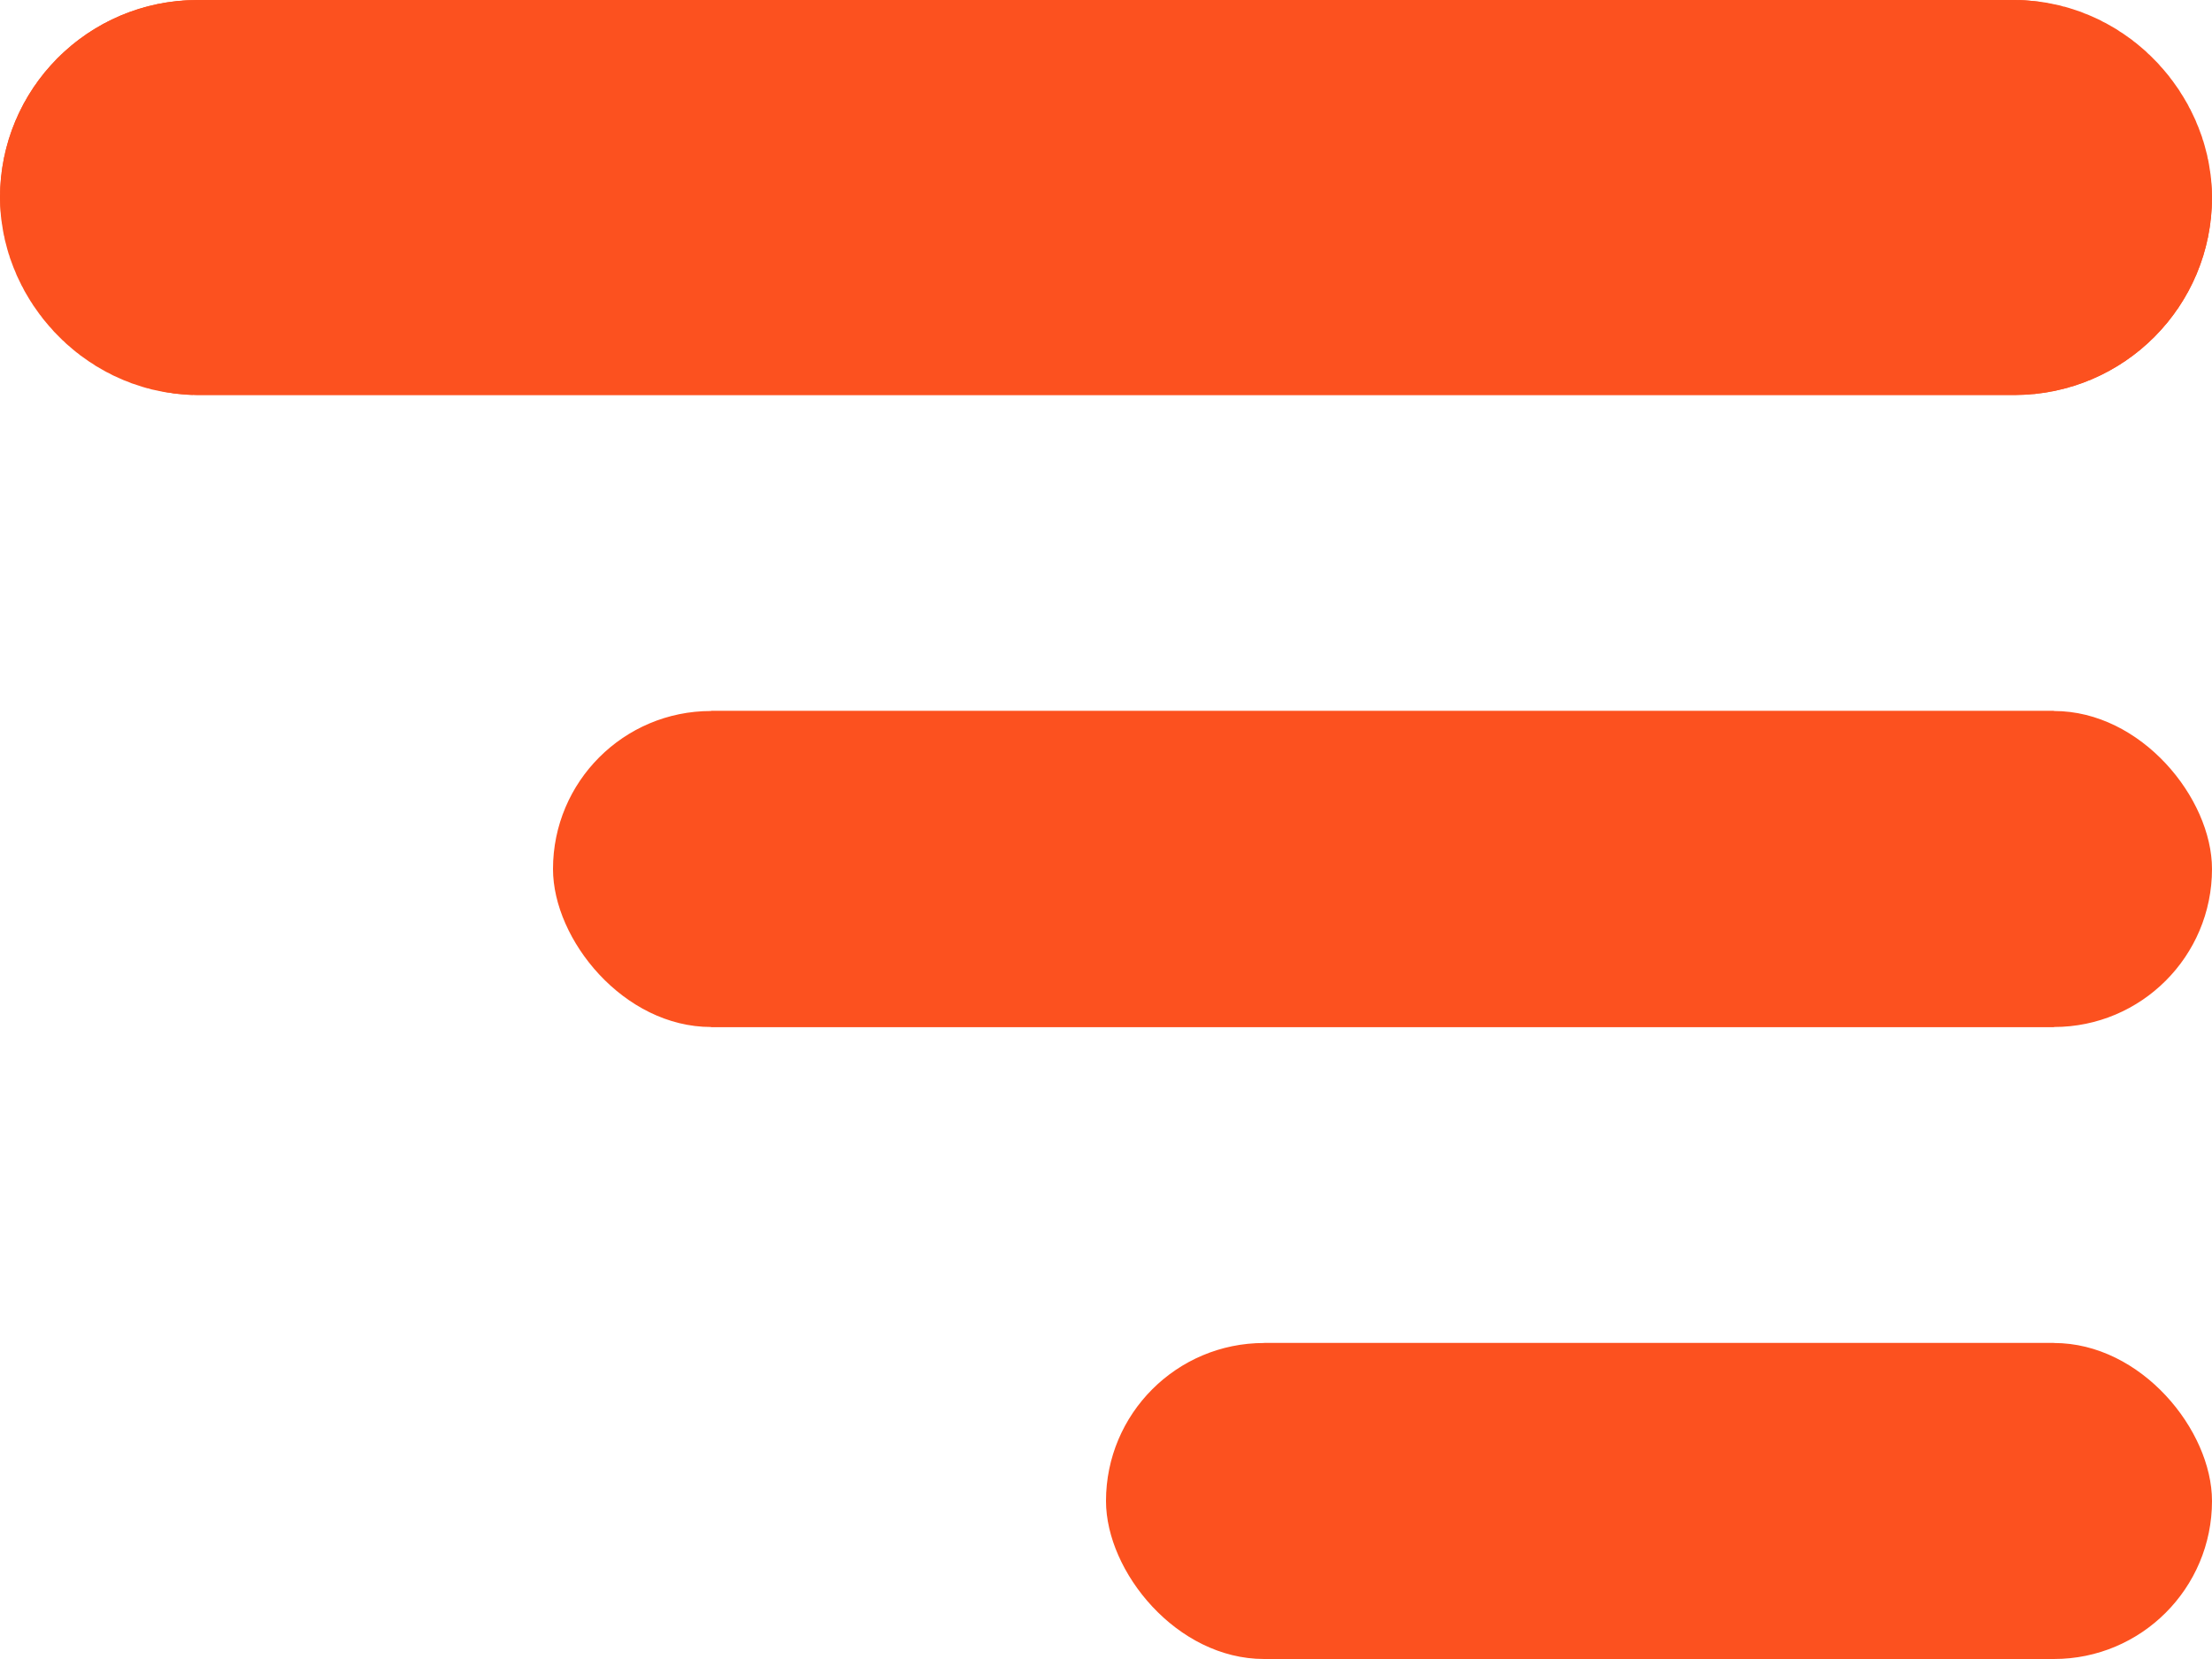
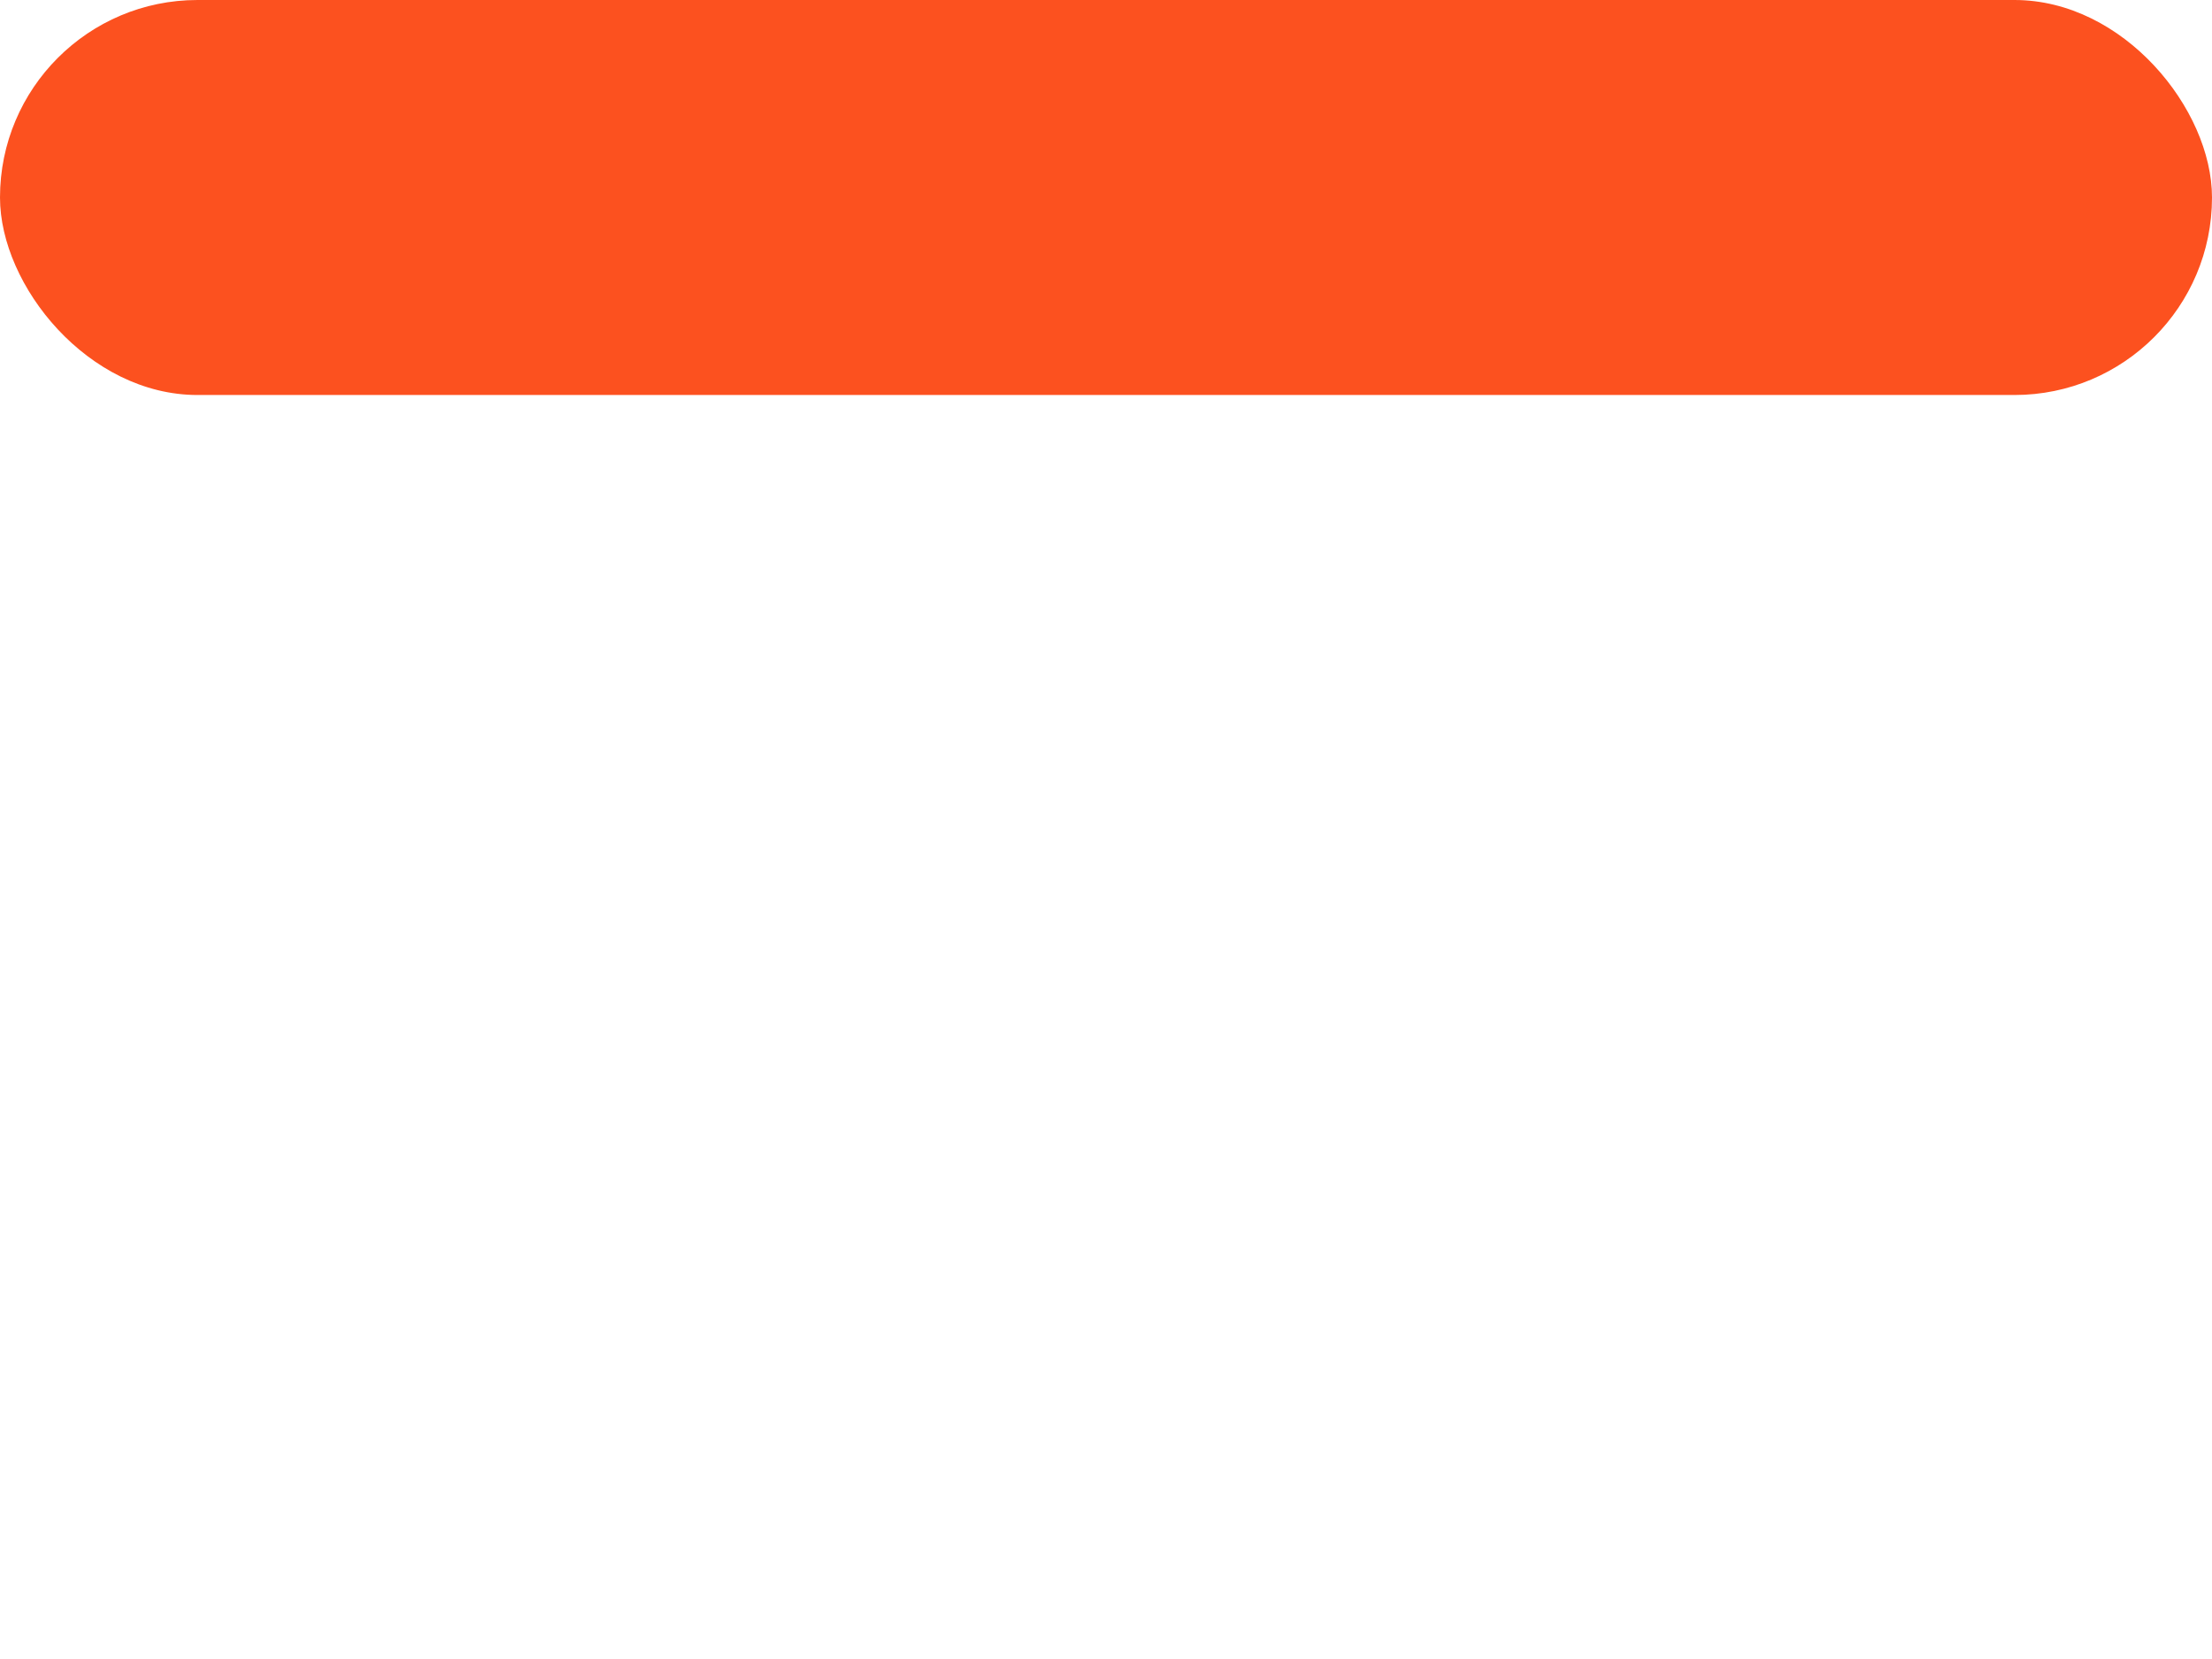
<svg xmlns="http://www.w3.org/2000/svg" width="28" height="21" viewBox="0 0 28 21">
  <g id="humburger" transform="translate(-350 -36)">
    <g id="Rectangle_6528" data-name="Rectangle 6528" transform="translate(350 36)" fill="#fc511f" stroke="#fc511f" stroke-width="4">
      <rect width="28" height="5" rx="2.5" stroke="none" />
-       <rect x="2" y="2" width="24" height="1" rx="0.5" fill="none" />
    </g>
    <g id="Rectangle_6530" data-name="Rectangle 6530" transform="translate(357 45)" fill="#fc511f" stroke="#fc511f" stroke-width="4">
-       <rect width="21" height="4" rx="2" stroke="none" />
-       <rect x="2" y="2" width="17" fill="none" />
-     </g>
+       </g>
    <g id="Rectangle_6531" data-name="Rectangle 6531" transform="translate(364 53)" fill="#fc511f" stroke="#fc511f" stroke-width="4">
-       <rect width="14" height="4" rx="2" stroke="none" />
-       <rect x="2" y="2" width="10" fill="none" />
-     </g>
+       </g>
  </g>
</svg>